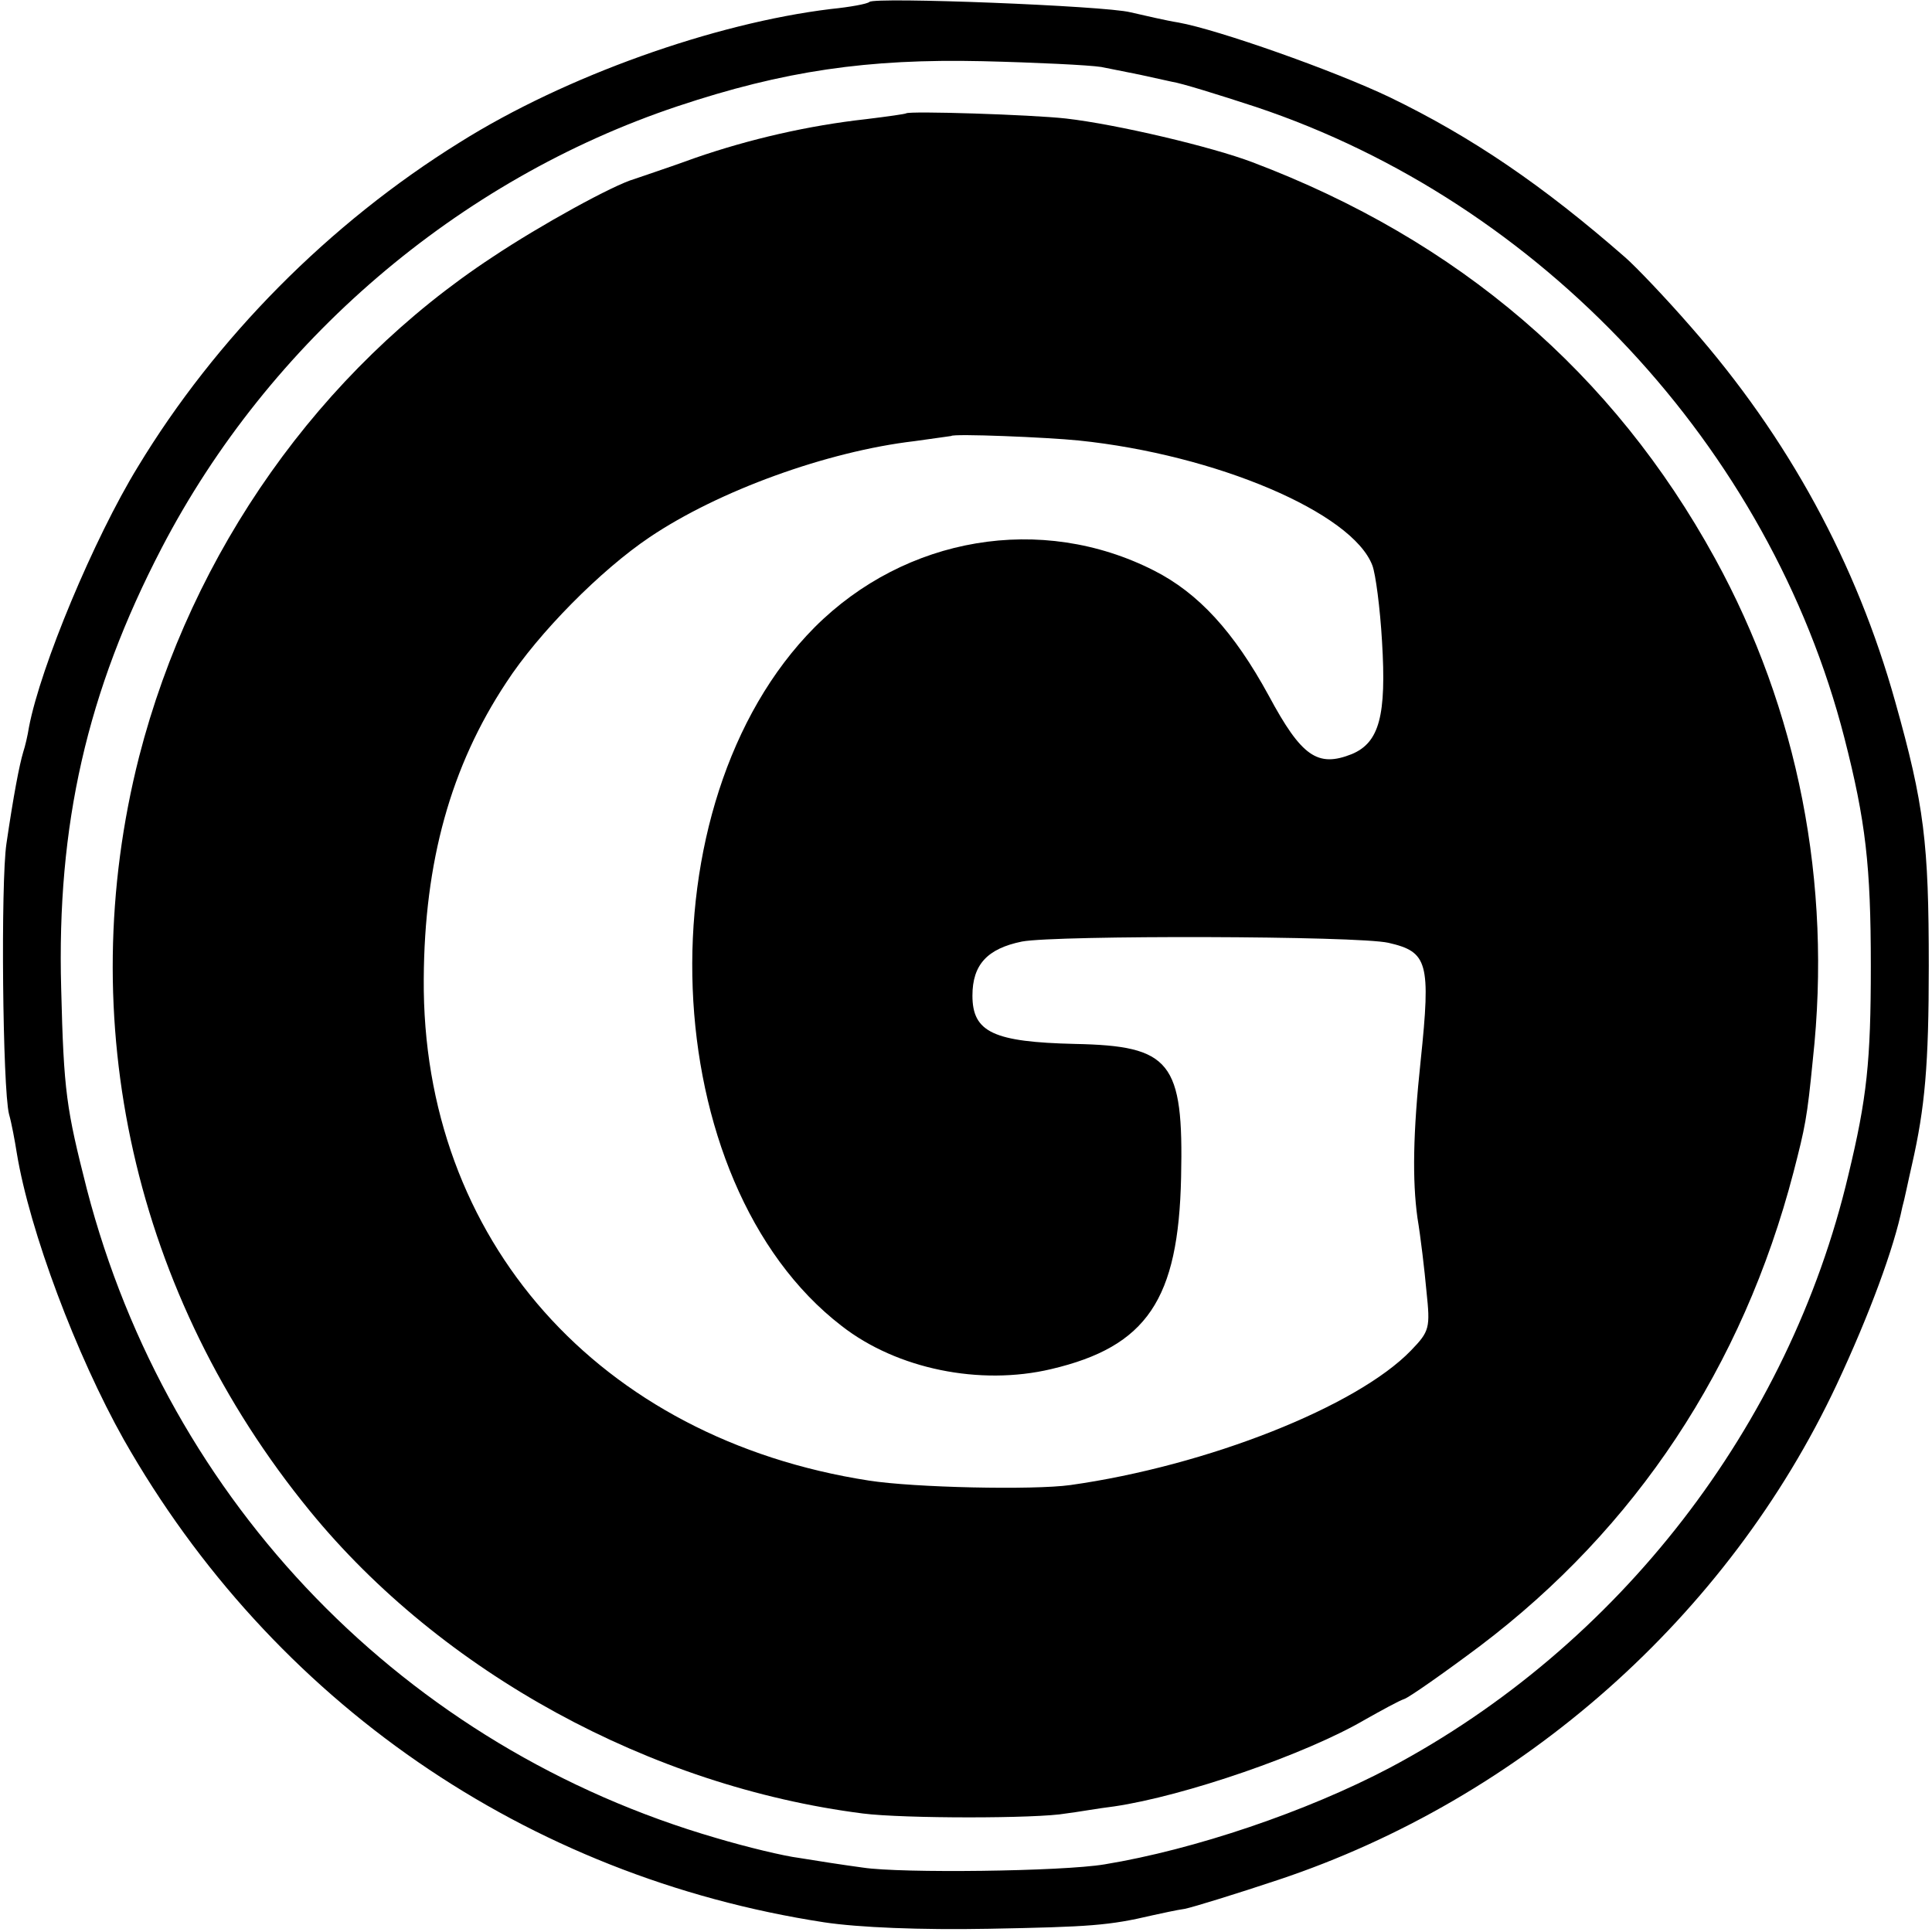
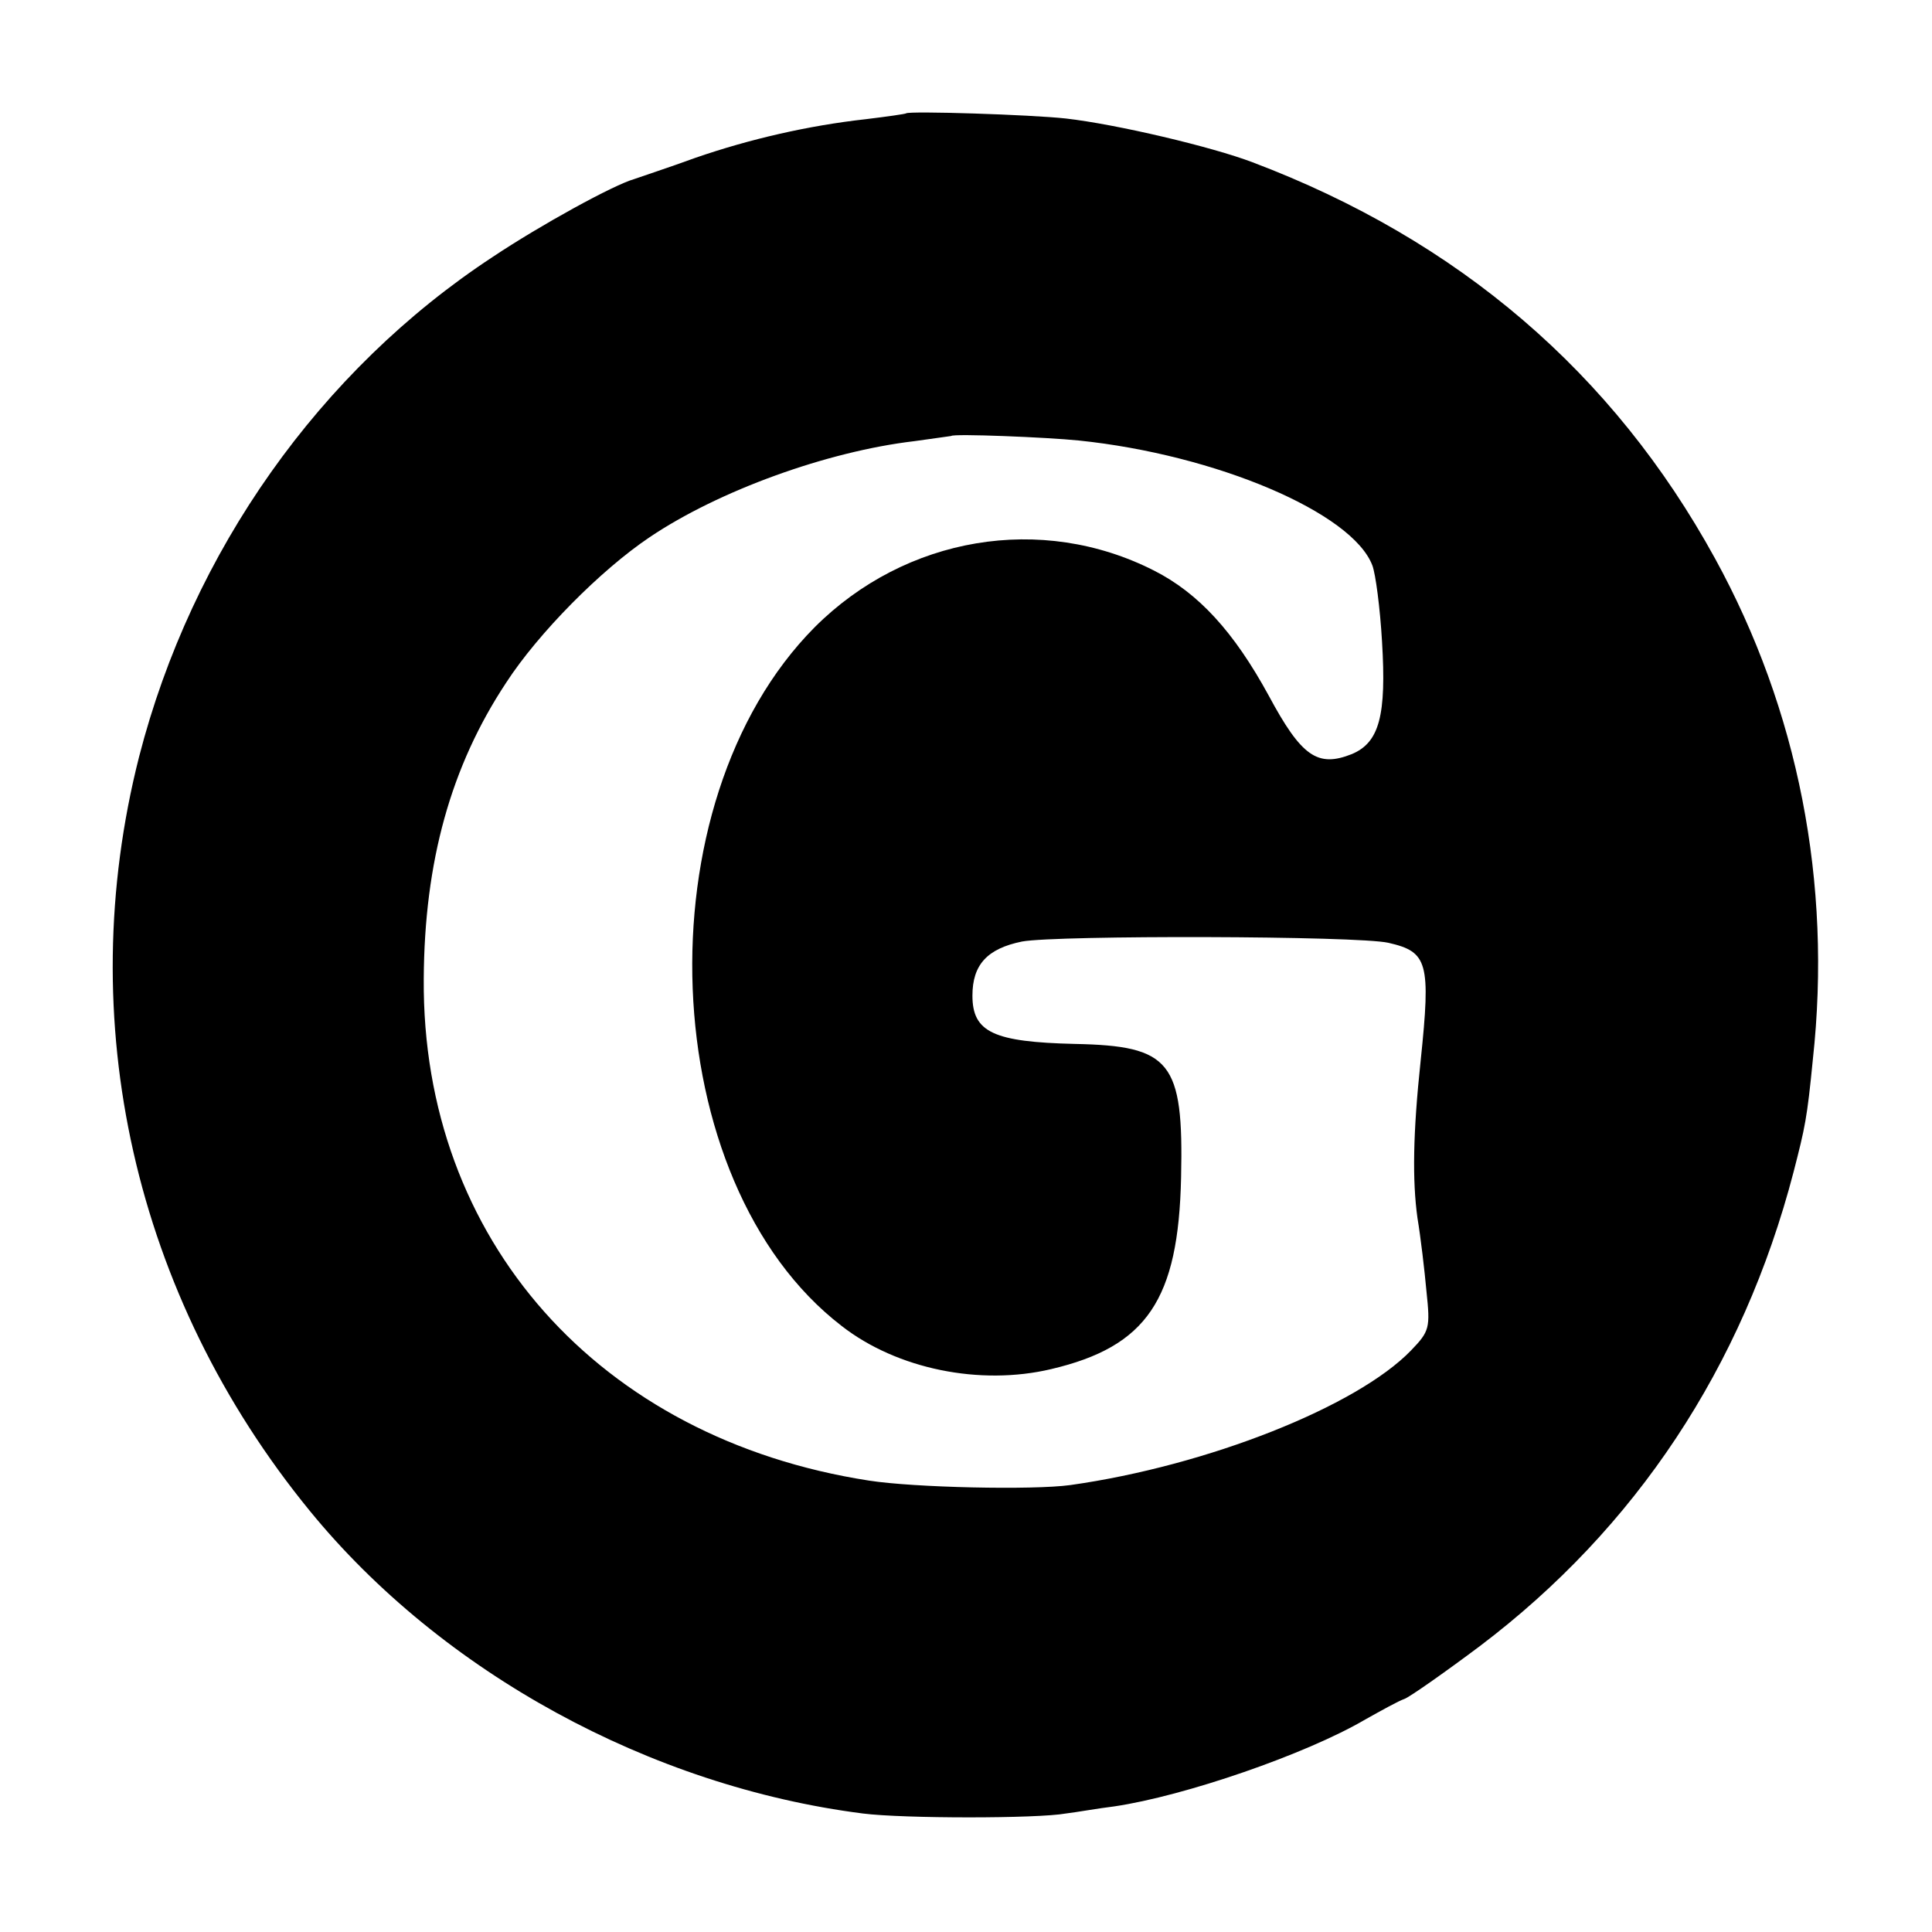
<svg xmlns="http://www.w3.org/2000/svg" version="1.0" width="300pt" height="300pt" viewBox="0 0 300 300" preserveAspectRatio="xMidYMid meet">
  <g transform="translate(0,300) scale(0.1,-0.1)" fill="#000000" stroke="none">
-     <path d="M1350 2997 c-3 -3 -30 -8 -60 -11 -181 -22 -412 -104 -576 -207 -203 -126 -379 -304 -500 -504 -68 -111 -151 -310 -169 -404 -2 -13 -6 -30 -9 -39 -6 -20 -15 -67 -26 -142 -9 -60 -6 -380 4 -420 4 -14 9 -41 12 -60 20 -122 93 -315 166 -445 231 -407 625 -679 1088 -750 53 -8 150 -12 255 -10 158 3 187 5 255 21 14 3 36 8 50 10 14 3 79 23 145 45 378 126 698 409 867 769 51 109 89 212 102 276 3 10 9 40 15 66 20 88 26 154 26 308 0 191 -7 250 -52 410 -60 215 -166 410 -317 582 -40 46 -86 94 -102 108 -128 112 -238 187 -366 249 -88 42 -267 105 -328 116 -19 3 -53 11 -75 16 -40 10 -397 24 -405 16z m360 -101 c19 -4 46 -9 60 -12 14 -3 36 -8 50 -11 14 -2 72 -20 130 -39 443 -148 798 -528 914 -980 33 -129 41 -198 41 -354 0 -148 -6 -205 -35 -325 -92 -389 -356 -731 -712 -920 -129 -68 -303 -127 -443 -150 -66 -11 -316 -14 -375 -5 -30 4 -75 11 -99 15 -24 3 -82 17 -129 31 -482 140 -850 519 -977 1007 -32 126 -36 151 -40 312 -7 254 40 461 156 684 167 321 460 572 801 686 165 55 295 74 473 70 83 -2 166 -6 185 -9z" />
-     <path d="M1407 2824 c-1 -1 -29 -5 -62 -9 -90 -10 -181 -31 -265 -60 -41 -15 -84 -29 -95 -33 -32 -9 -145 -71 -220 -121 -268 -176 -467 -457 -549 -776 -104 -409 -8 -837 265 -1171 205 -251 529 -428 859 -470 63 -8 271 -8 315 0 17 2 50 8 75 11 109 16 298 81 390 135 25 14 52 29 61 32 8 3 61 40 117 82 242 183 408 433 487 736 18 70 21 83 30 175 30 274 -23 543 -152 778 -158 288 -398 494 -718 615 -63 24 -211 59 -290 68 -54 6 -243 12 -248 8z m268 -508 c213 -22 425 -112 456 -194 5 -13 12 -66 15 -118 7 -115 -4 -157 -47 -175 -53 -21 -78 -4 -129 91 -54 99 -109 159 -178 194 -175 89 -386 53 -527 -88 -271 -273 -248 -862 42 -1085 86 -67 215 -93 325 -67 149 35 198 108 202 298 4 180 -16 204 -165 207 -126 3 -159 18 -159 75 0 48 23 73 77 84 54 10 521 9 569 -2 61 -14 66 -30 50 -183 -12 -113 -13 -186 -5 -244 5 -30 11 -81 14 -114 6 -57 5 -62 -24 -92 -84 -87 -316 -179 -529 -209 -58 -8 -243 -4 -313 7 -419 65 -694 374 -691 779 1 182 42 330 128 460 50 77 147 175 223 226 107 72 275 133 411 149 30 4 56 8 57 8 3 4 149 -2 198 -7z" />
+     <path d="M1407 2824 c-1 -1 -29 -5 -62 -9 -90 -10 -181 -31 -265 -60 -41 -15 -84 -29 -95 -33 -32 -9 -145 -71 -220 -121 -268 -176 -467 -457 -549 -776 -104 -409 -8 -837 265 -1171 205 -251 529 -428 859 -470 63 -8 271 -8 315 0 17 2 50 8 75 11 109 16 298 81 390 135 25 14 52 29 61 32 8 3 61 40 117 82 242 183 408 433 487 736 18 70 21 83 30 175 30 274 -23 543 -152 778 -158 288 -398 494 -718 615 -63 24 -211 59 -290 68 -54 6 -243 12 -248 8m268 -508 c213 -22 425 -112 456 -194 5 -13 12 -66 15 -118 7 -115 -4 -157 -47 -175 -53 -21 -78 -4 -129 91 -54 99 -109 159 -178 194 -175 89 -386 53 -527 -88 -271 -273 -248 -862 42 -1085 86 -67 215 -93 325 -67 149 35 198 108 202 298 4 180 -16 204 -165 207 -126 3 -159 18 -159 75 0 48 23 73 77 84 54 10 521 9 569 -2 61 -14 66 -30 50 -183 -12 -113 -13 -186 -5 -244 5 -30 11 -81 14 -114 6 -57 5 -62 -24 -92 -84 -87 -316 -179 -529 -209 -58 -8 -243 -4 -313 7 -419 65 -694 374 -691 779 1 182 42 330 128 460 50 77 147 175 223 226 107 72 275 133 411 149 30 4 56 8 57 8 3 4 149 -2 198 -7z" />
  </g>
</svg>